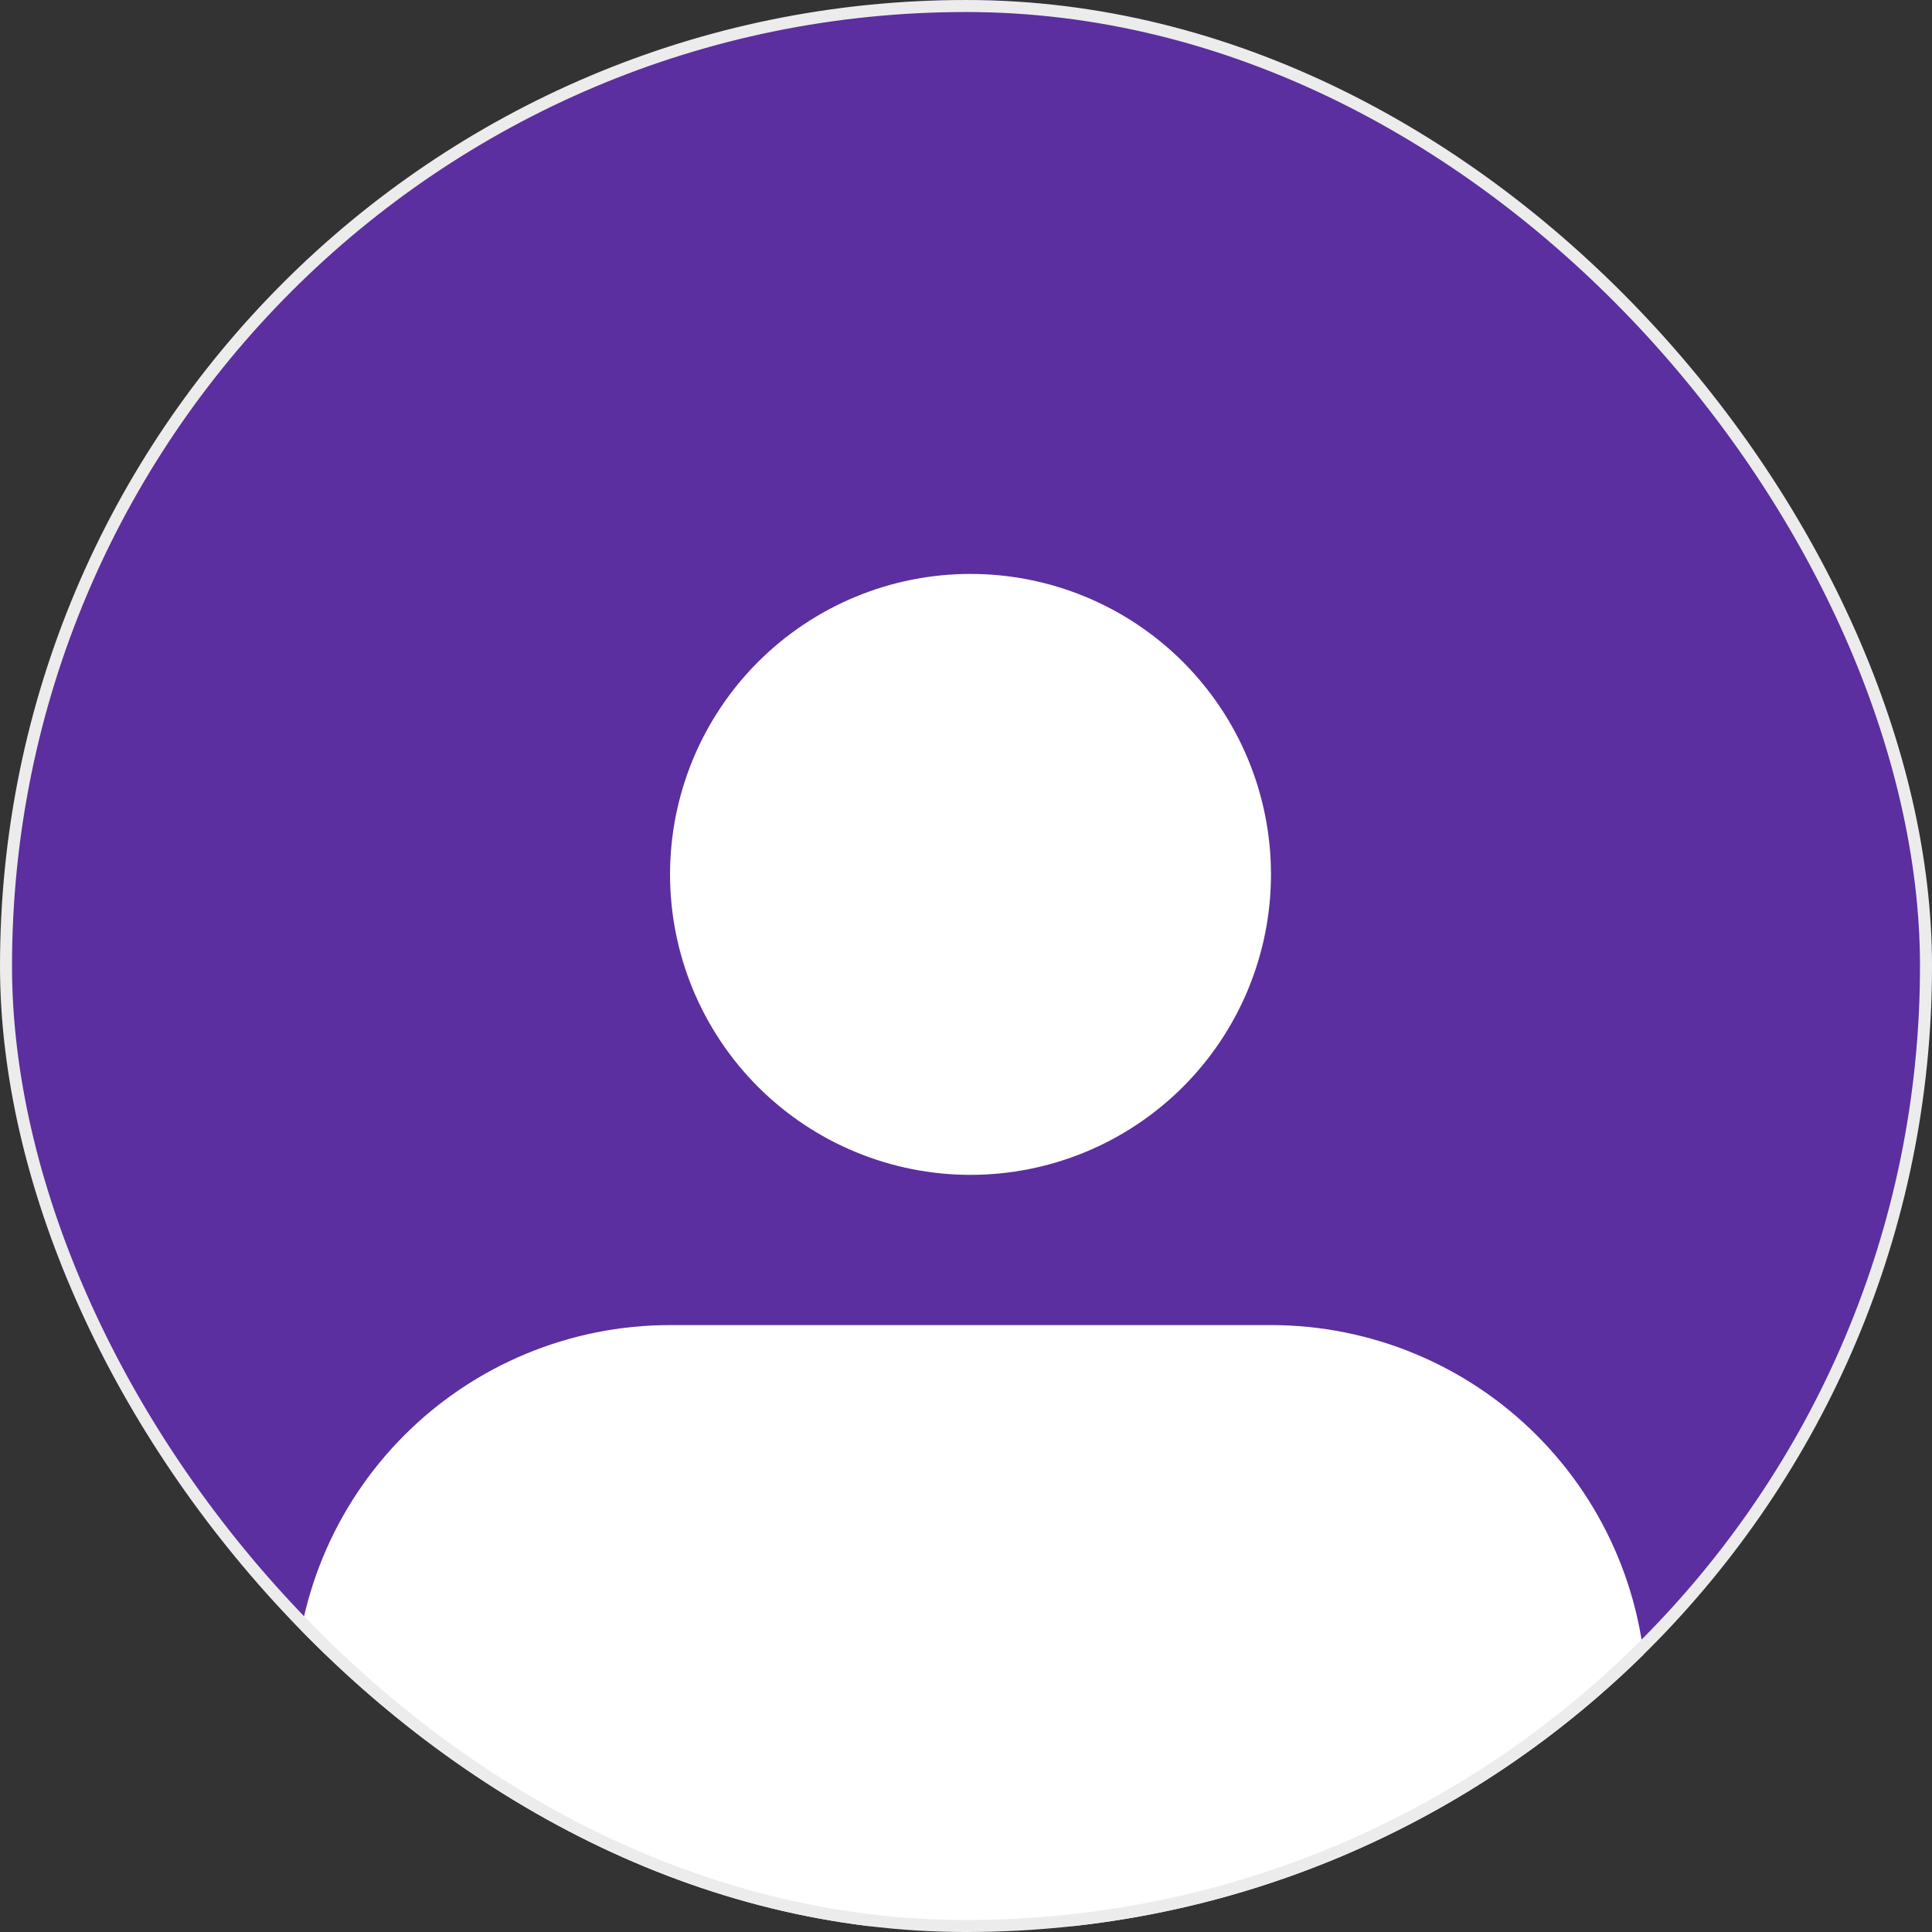
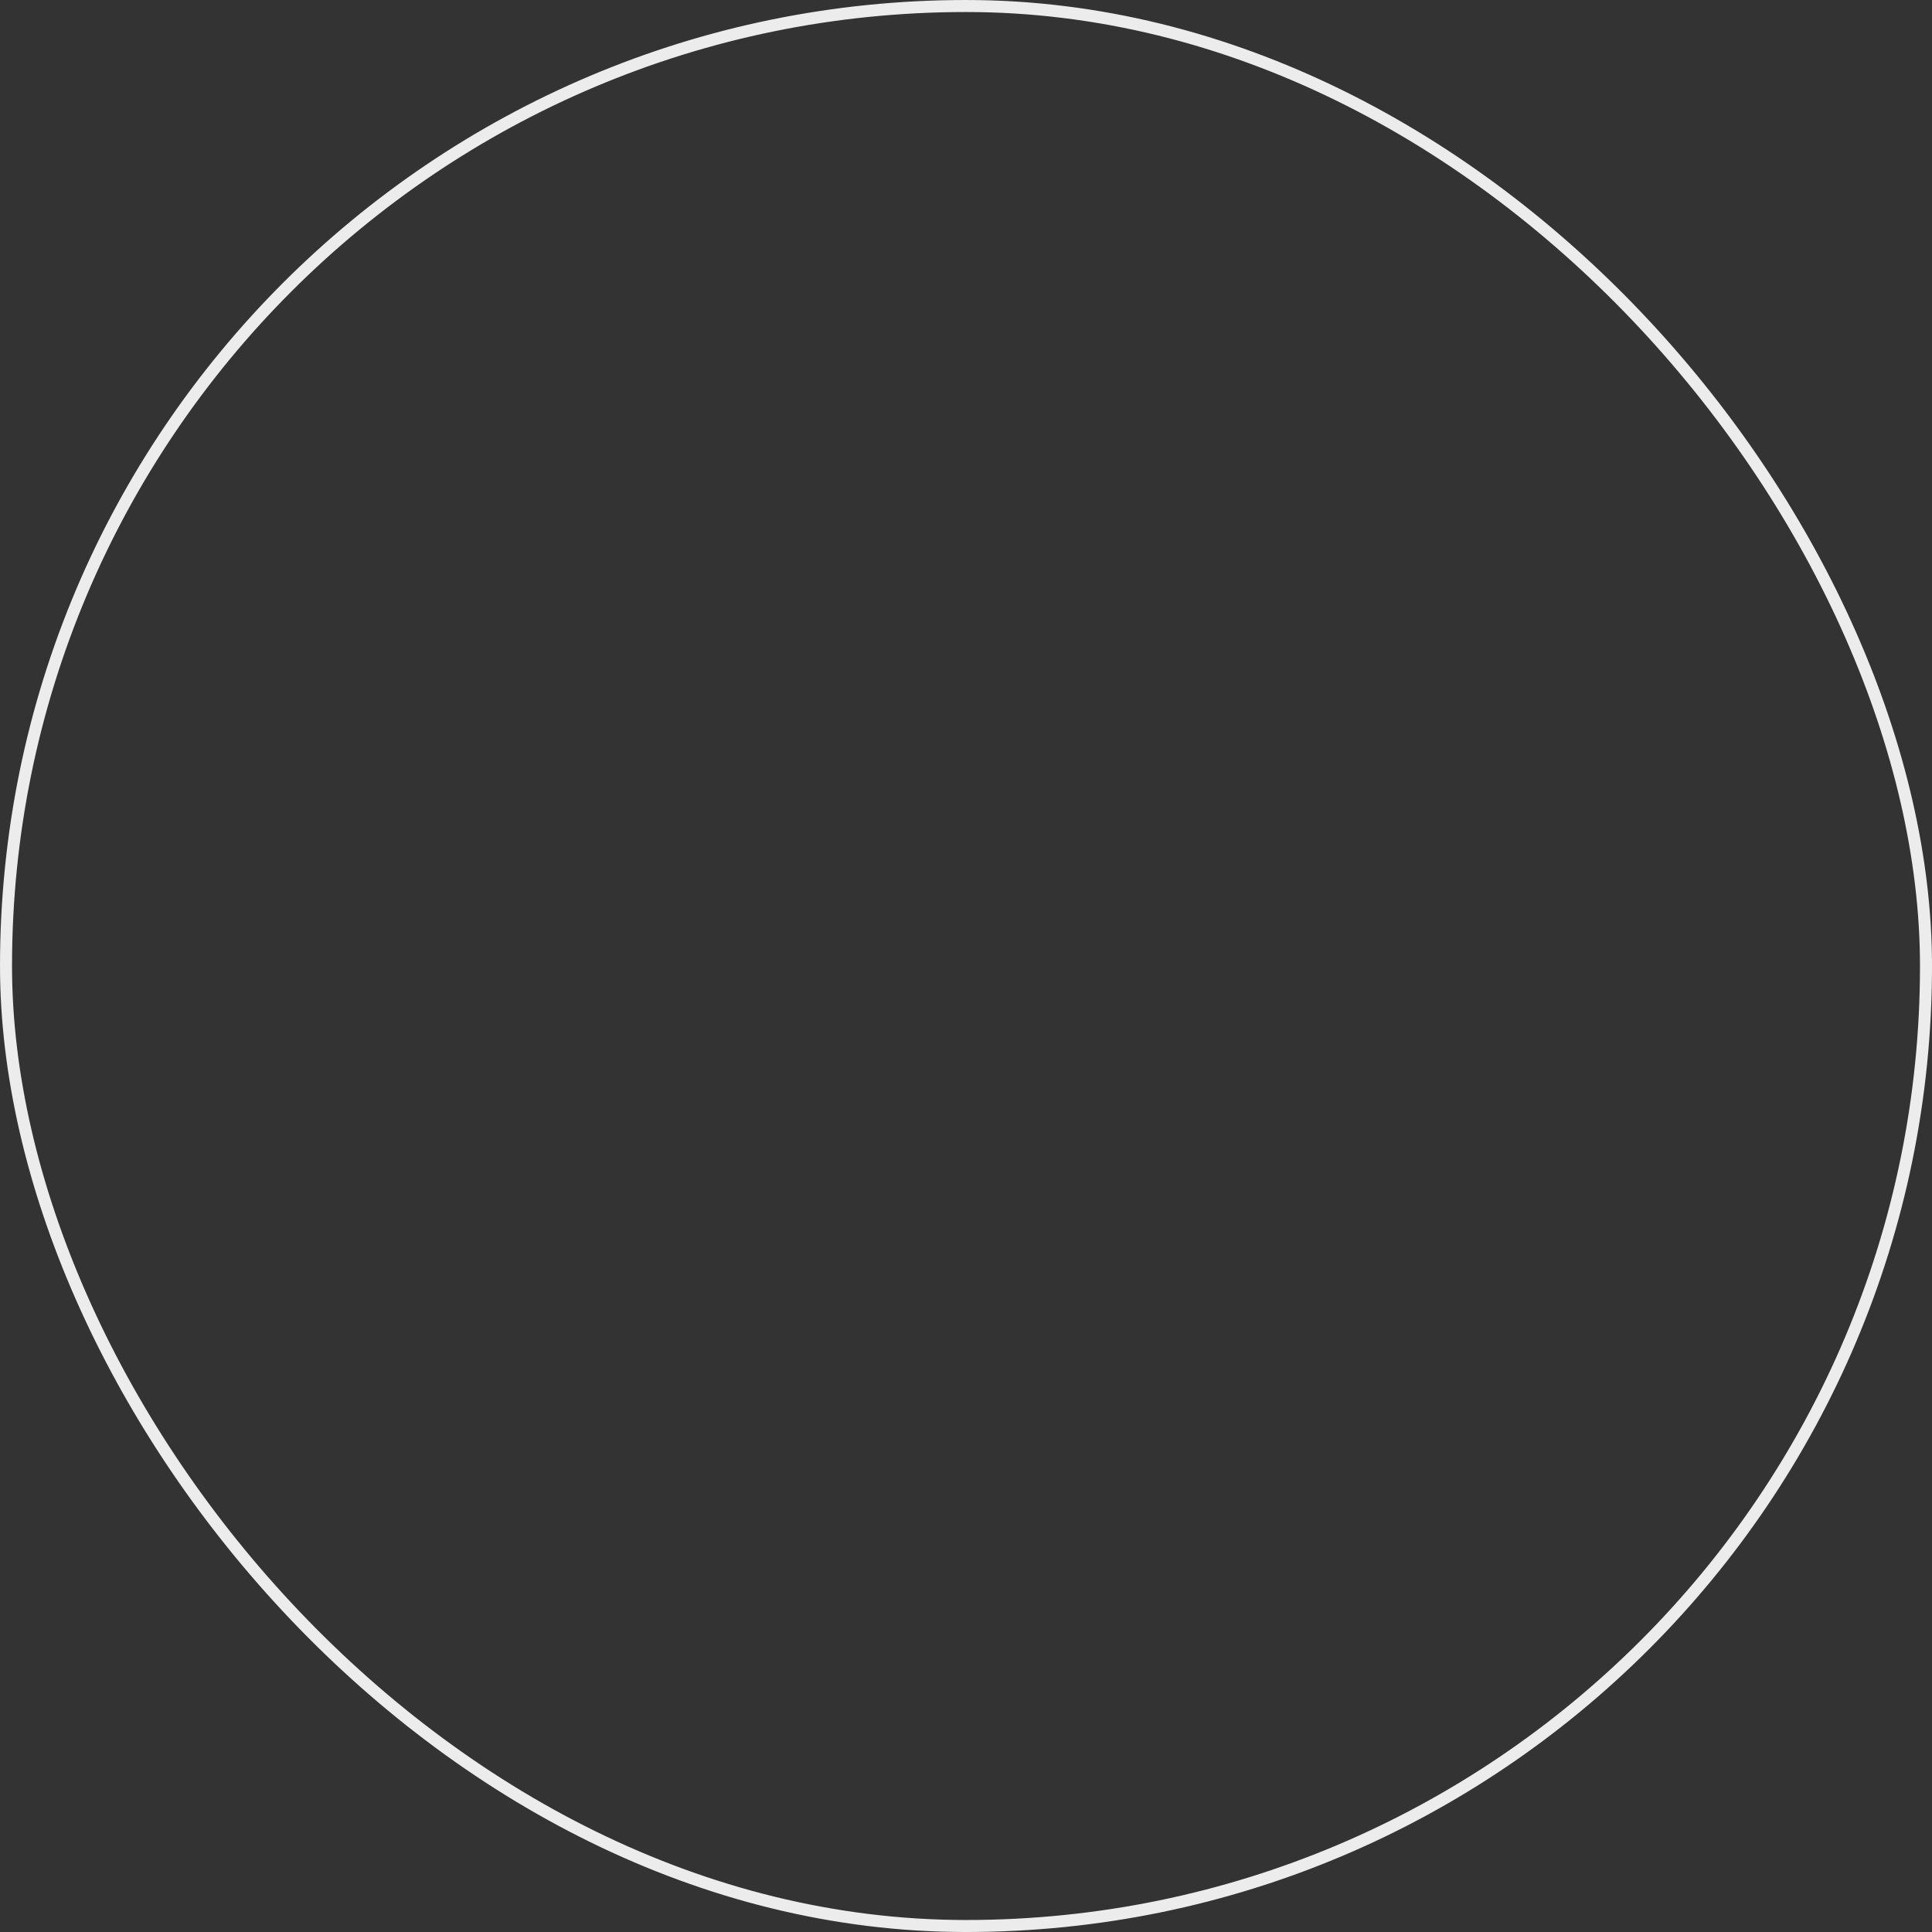
<svg xmlns="http://www.w3.org/2000/svg" width="124" height="124" viewBox="0 0 124 124" fill="none">
  <rect x="0" y="0" width="124" height="124" fill="#333333" stroke="none" />
  <g clip-path="url(#clip0_2666_2552)">
-     <circle cx="61.71" cy="61.71" r="61.71" transform="matrix(1 0 -0.005 1 0.579 0)" fill="#7F2DFF" fill-opacity="0.53" />
-     <path fill-rule="evenodd" clip-rule="evenodd" d="M43.005 56.12C43.005 51.006 45.037 46.101 48.653 42.484C52.27 38.868 57.175 36.836 62.289 36.836C67.404 36.836 72.309 38.868 75.926 42.484C79.542 46.101 81.574 51.006 81.574 56.12C81.574 61.235 79.542 66.14 75.926 69.757C72.309 73.373 67.404 75.405 62.289 75.405C57.175 75.405 52.27 73.373 48.653 69.757C45.037 66.14 43.005 61.235 43.005 56.12ZM43.005 85.047C36.612 85.047 30.48 87.587 25.96 92.108C21.439 96.628 18.899 102.76 18.899 109.153C18.899 112.989 20.423 116.667 23.136 119.38C25.848 122.092 29.527 123.616 33.363 123.616H91.216C95.052 123.616 98.731 122.092 101.443 119.38C104.156 116.667 105.68 112.989 105.68 109.153C105.68 102.76 103.14 96.628 98.619 92.108C94.099 87.587 87.967 85.047 81.574 85.047H43.005Z" fill="white" />
-   </g>
+     </g>
  <rect x="0.386" y="0.386" width="123.229" height="123.229" rx="61.614" stroke="#ECECEC" stroke-width="0.771" />
  <defs>
    <clipPath id="clip0_2666_2552">
      <rect width="124" height="124" rx="62" fill="white" />
    </clipPath>
  </defs>
</svg>